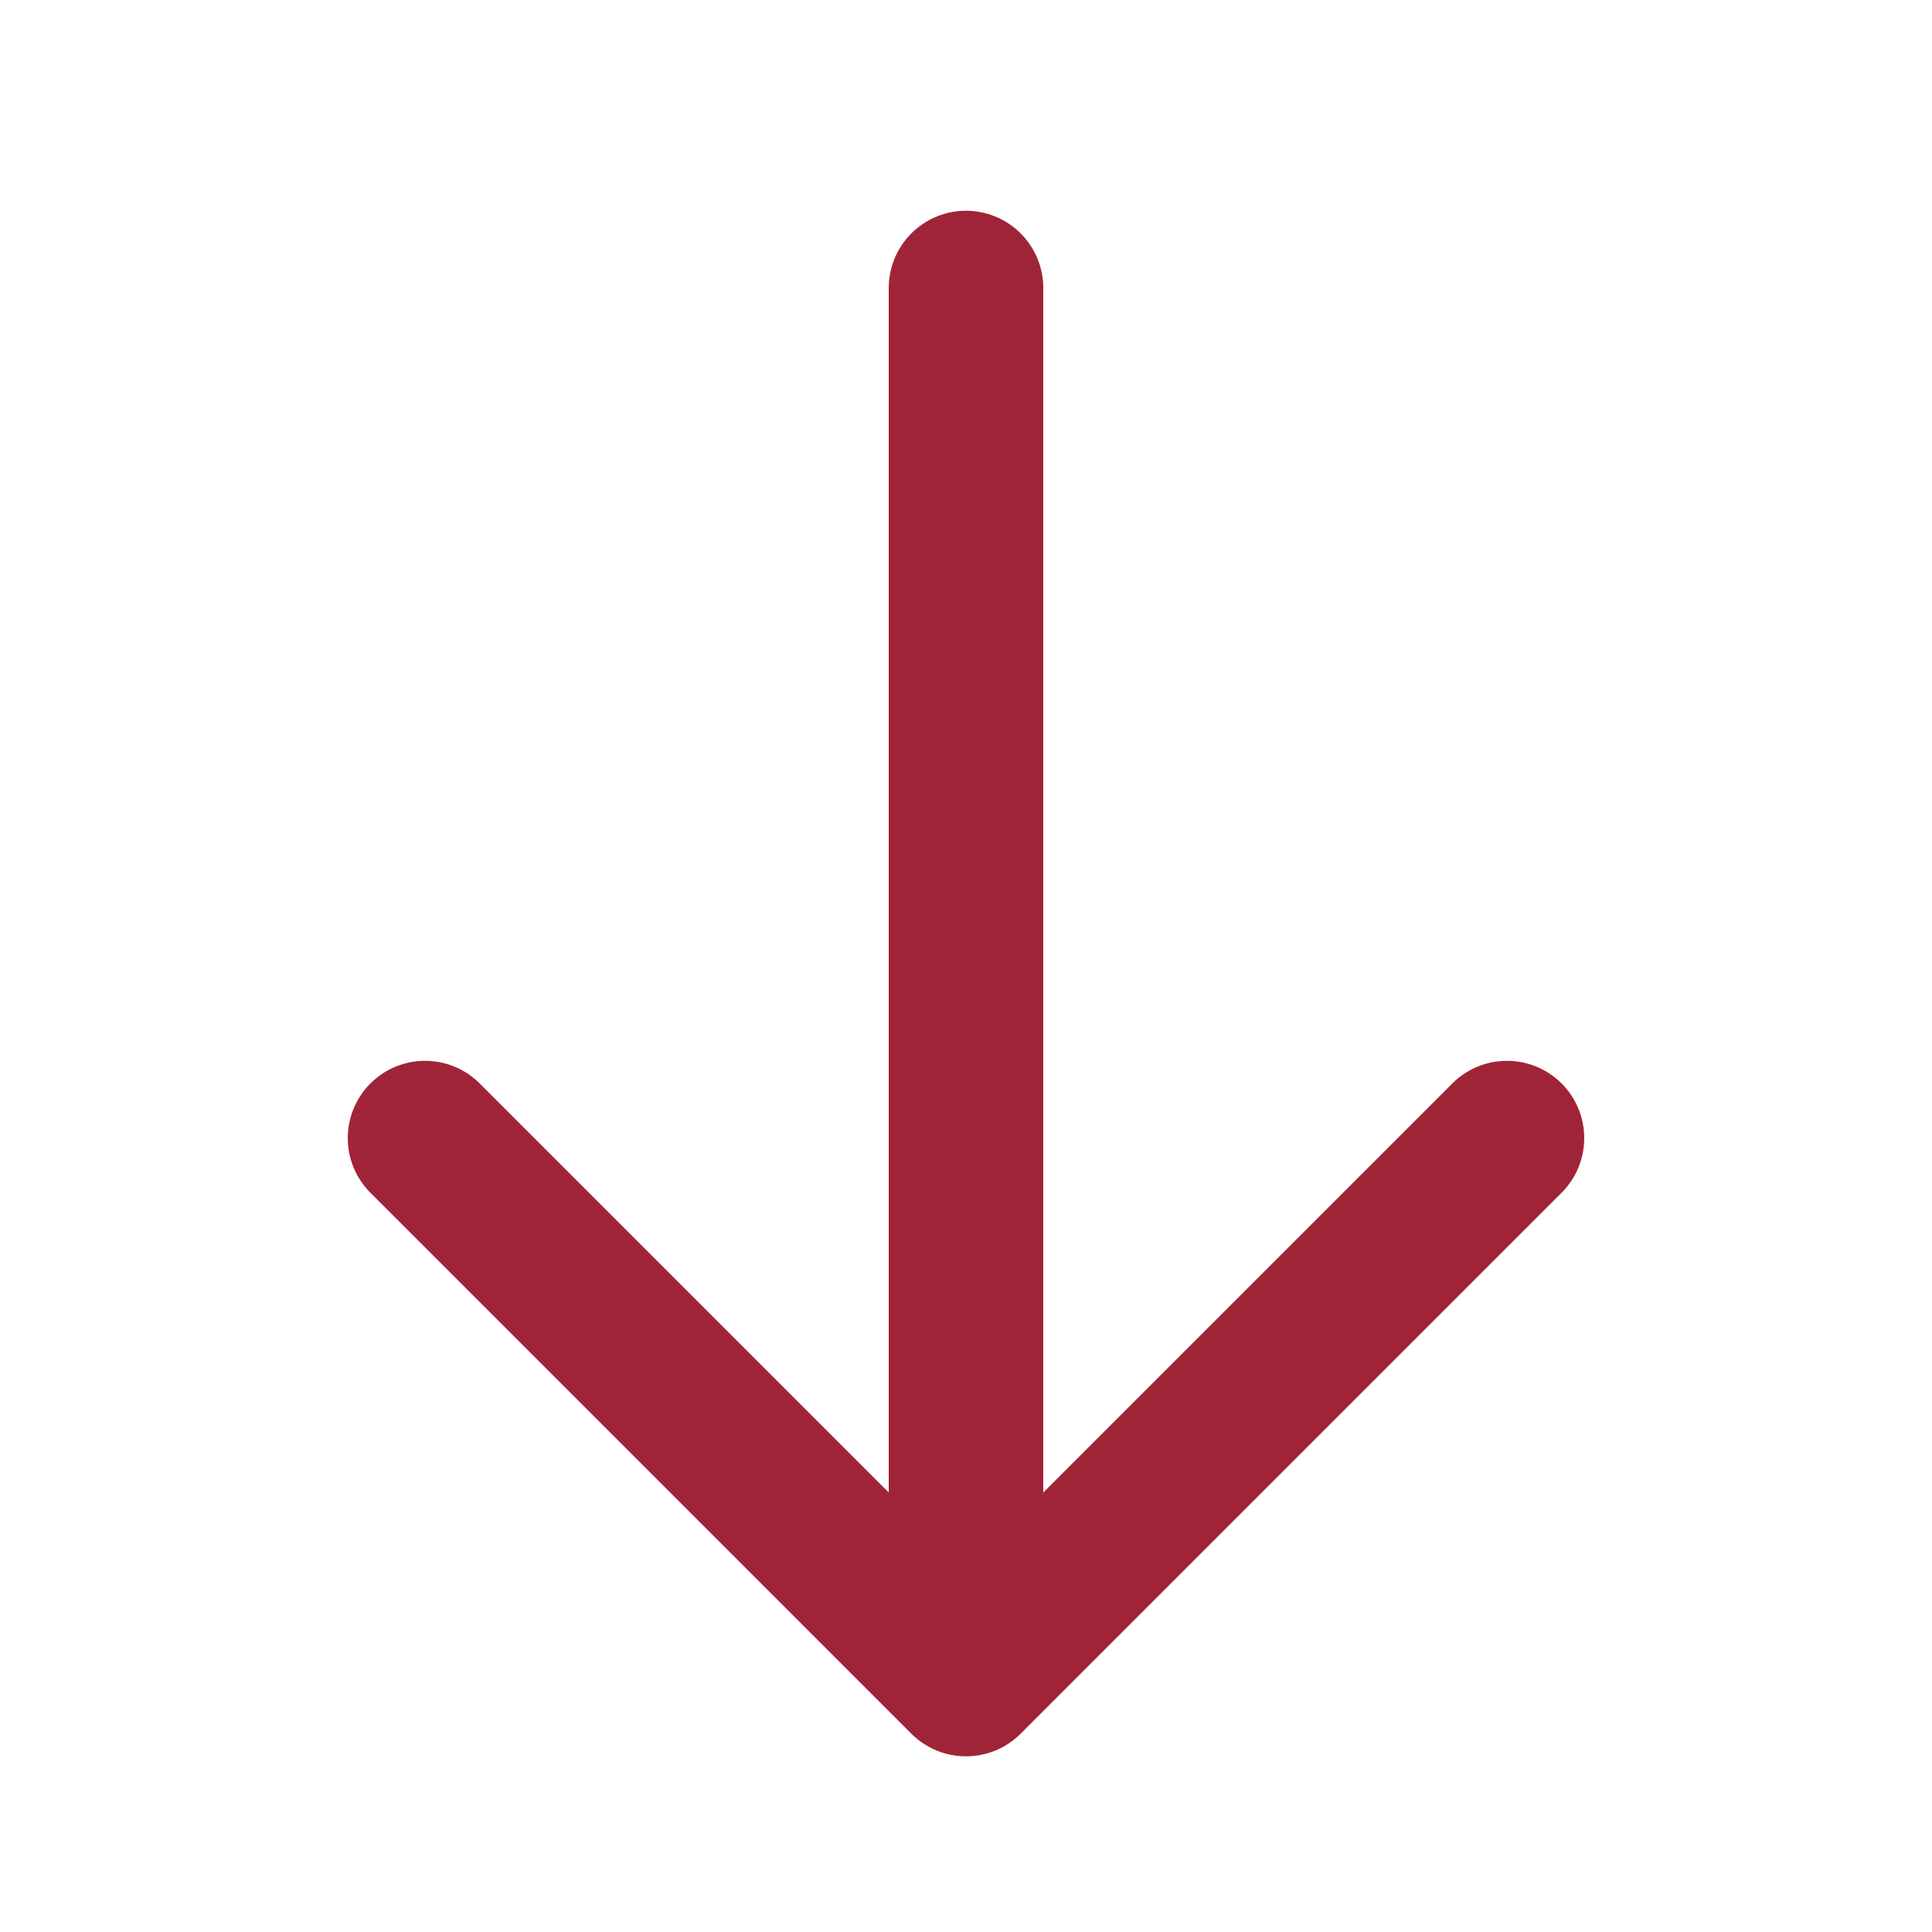
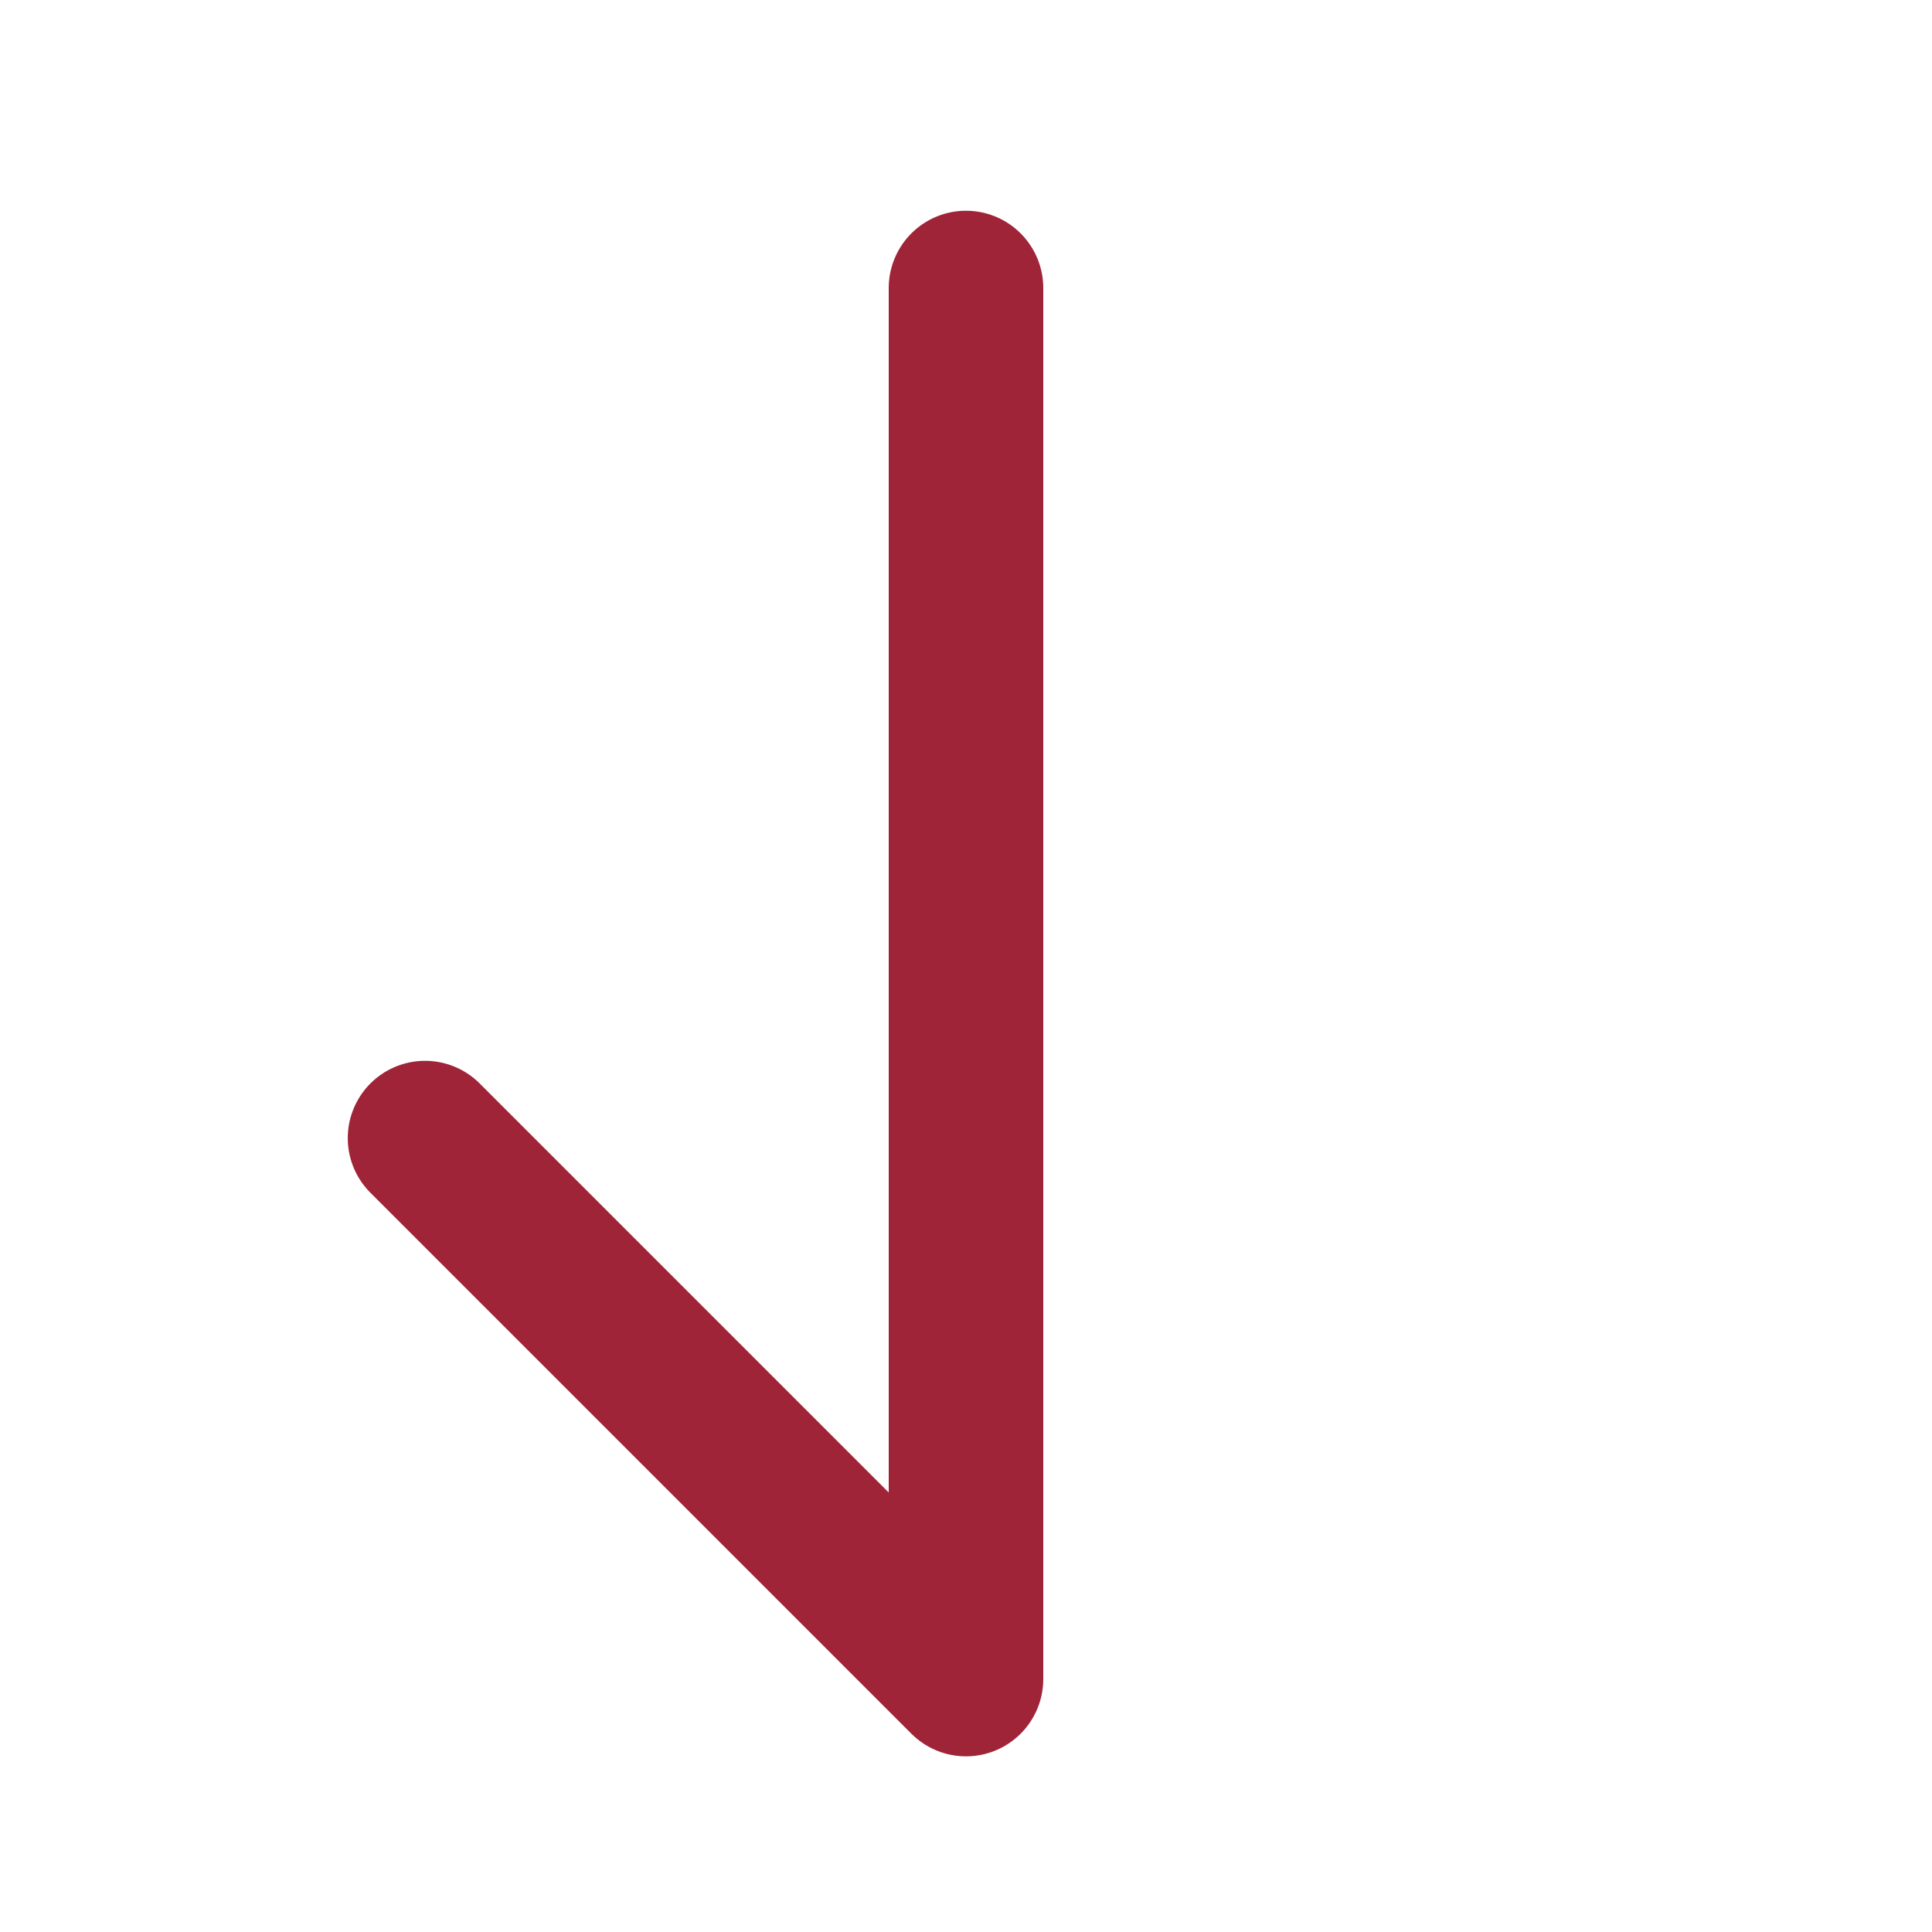
<svg xmlns="http://www.w3.org/2000/svg" width="25" height="25" viewBox="0 0 25 25" fill="none">
-   <path d="M12.5 3.727L12.5 21.727M12.5 21.727L5.5 14.727M12.5 21.727L19.5 14.727" stroke="#A02438" stroke-width="2" stroke-linecap="round" stroke-linejoin="round" />
+   <path d="M12.5 3.727L12.5 21.727M12.5 21.727L5.5 14.727M12.5 21.727" stroke="#A02438" stroke-width="2" stroke-linecap="round" stroke-linejoin="round" />
</svg>